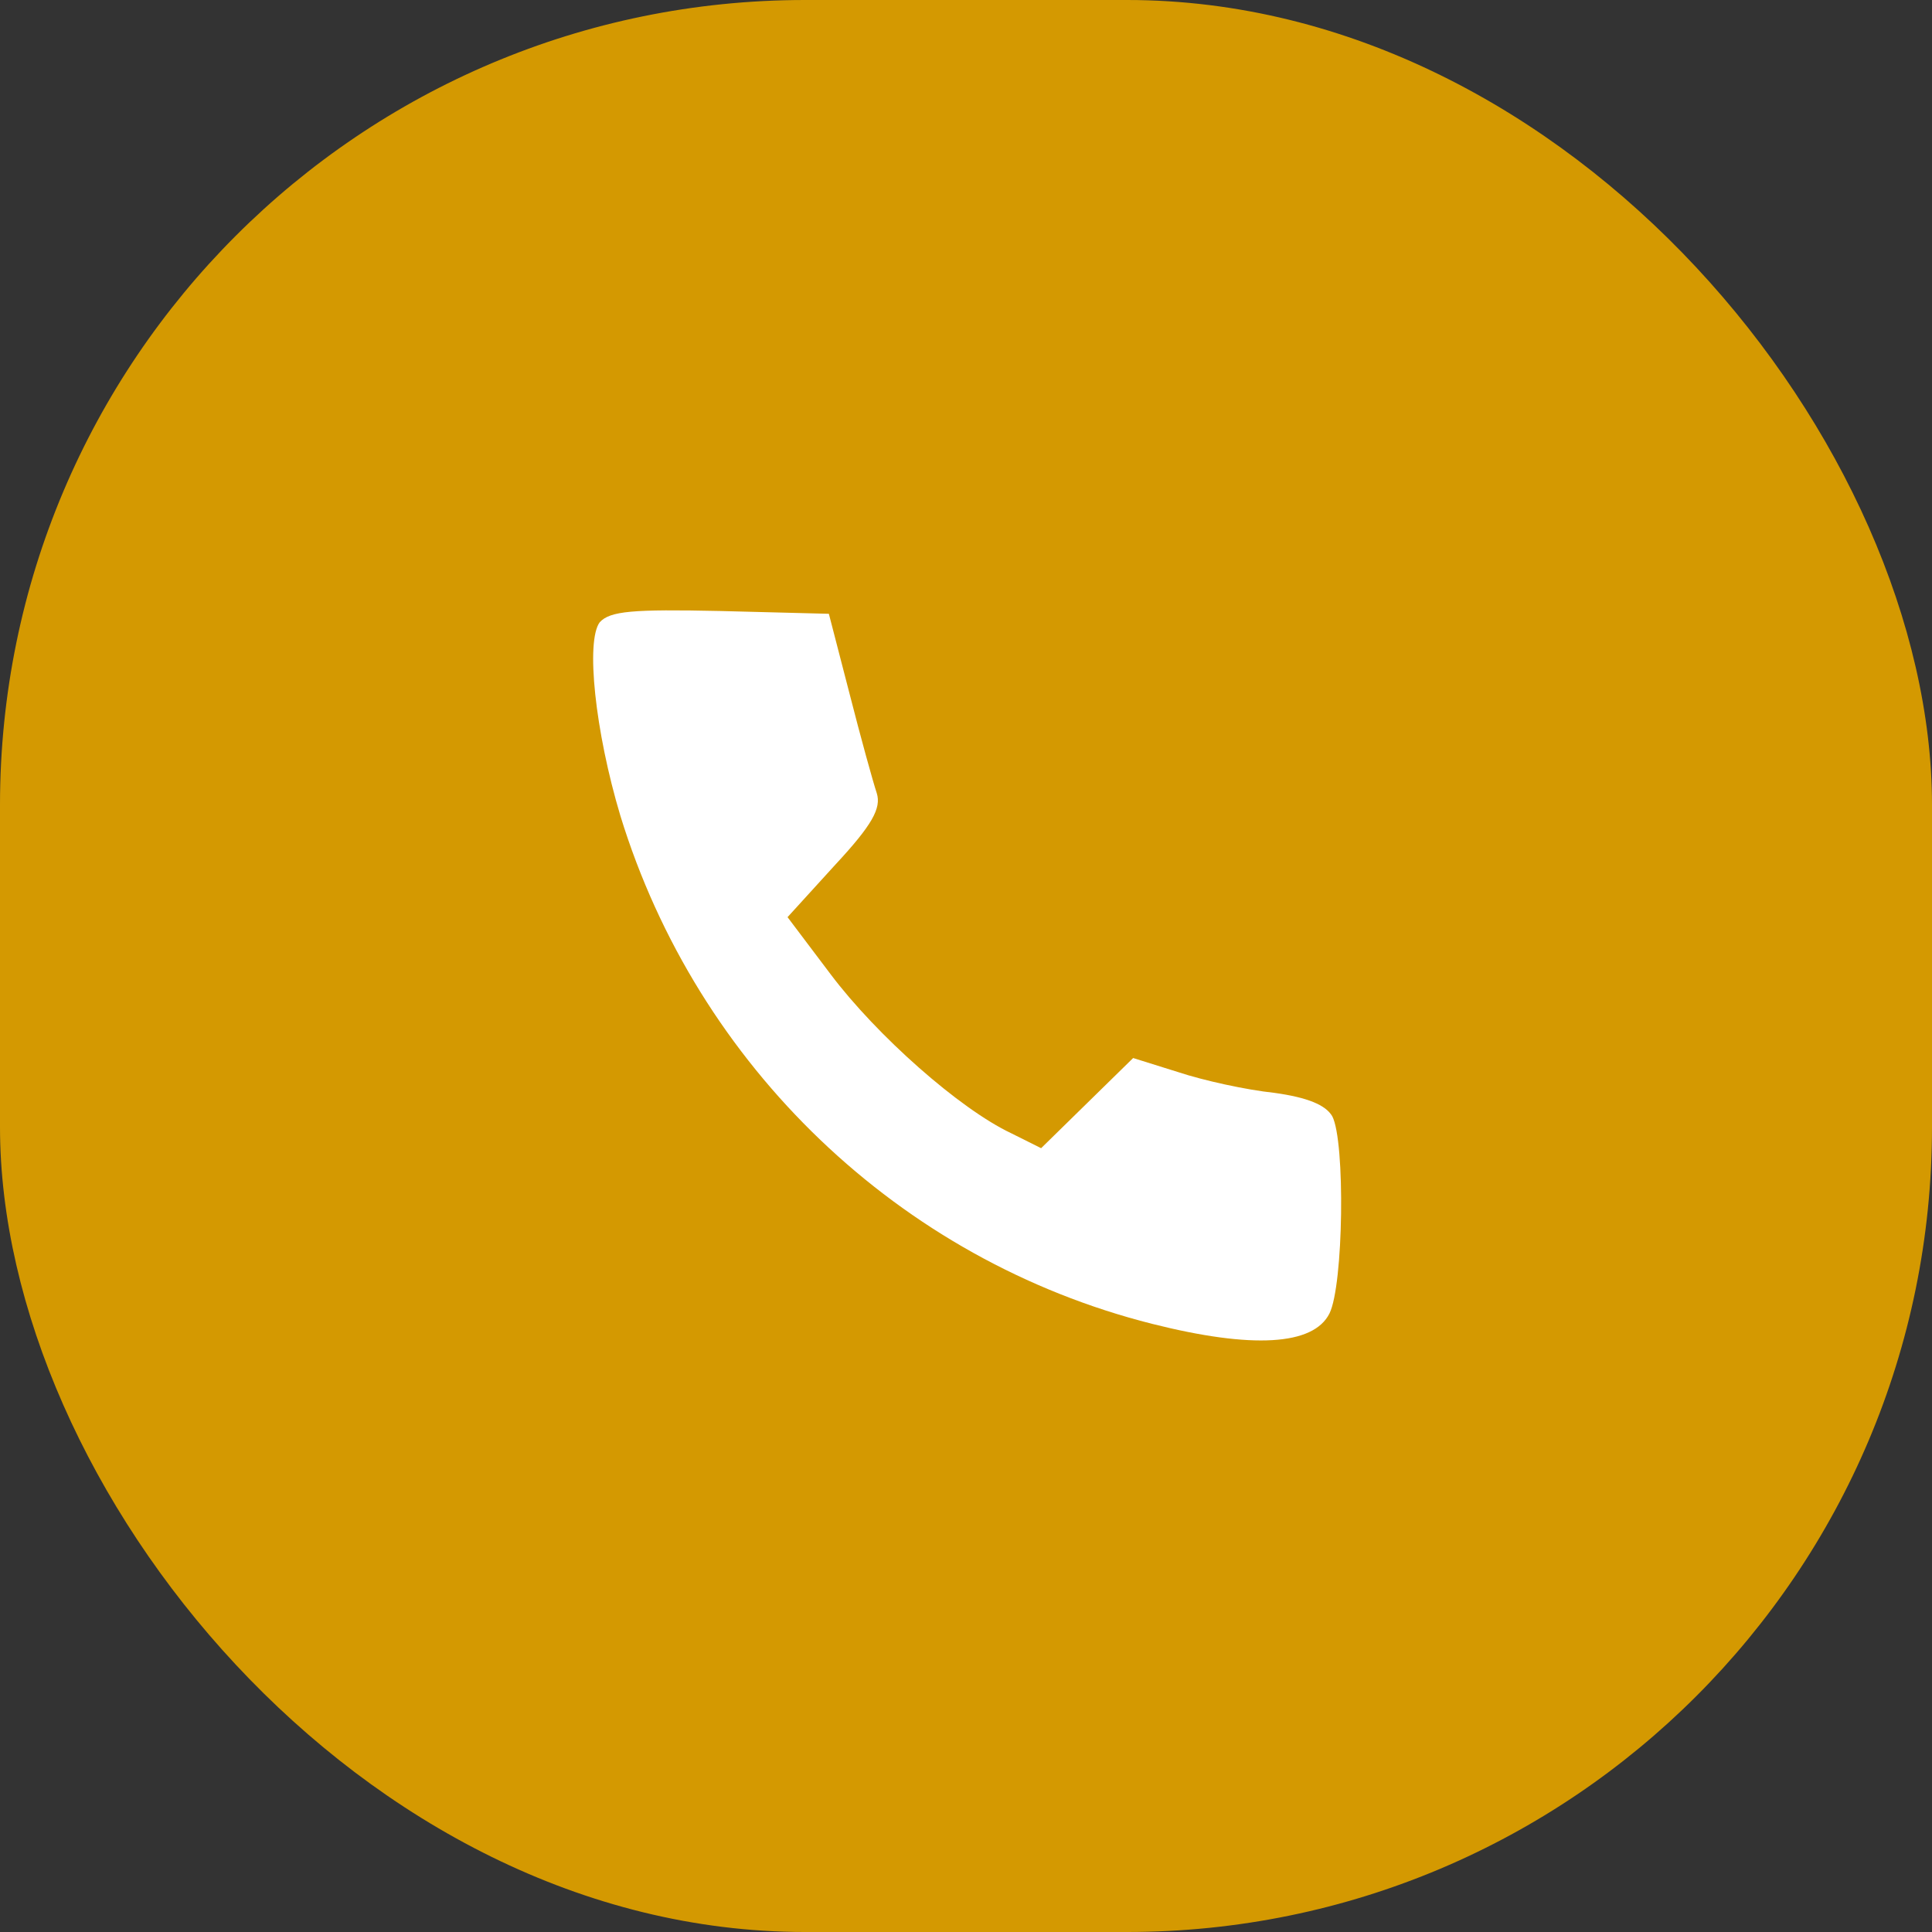
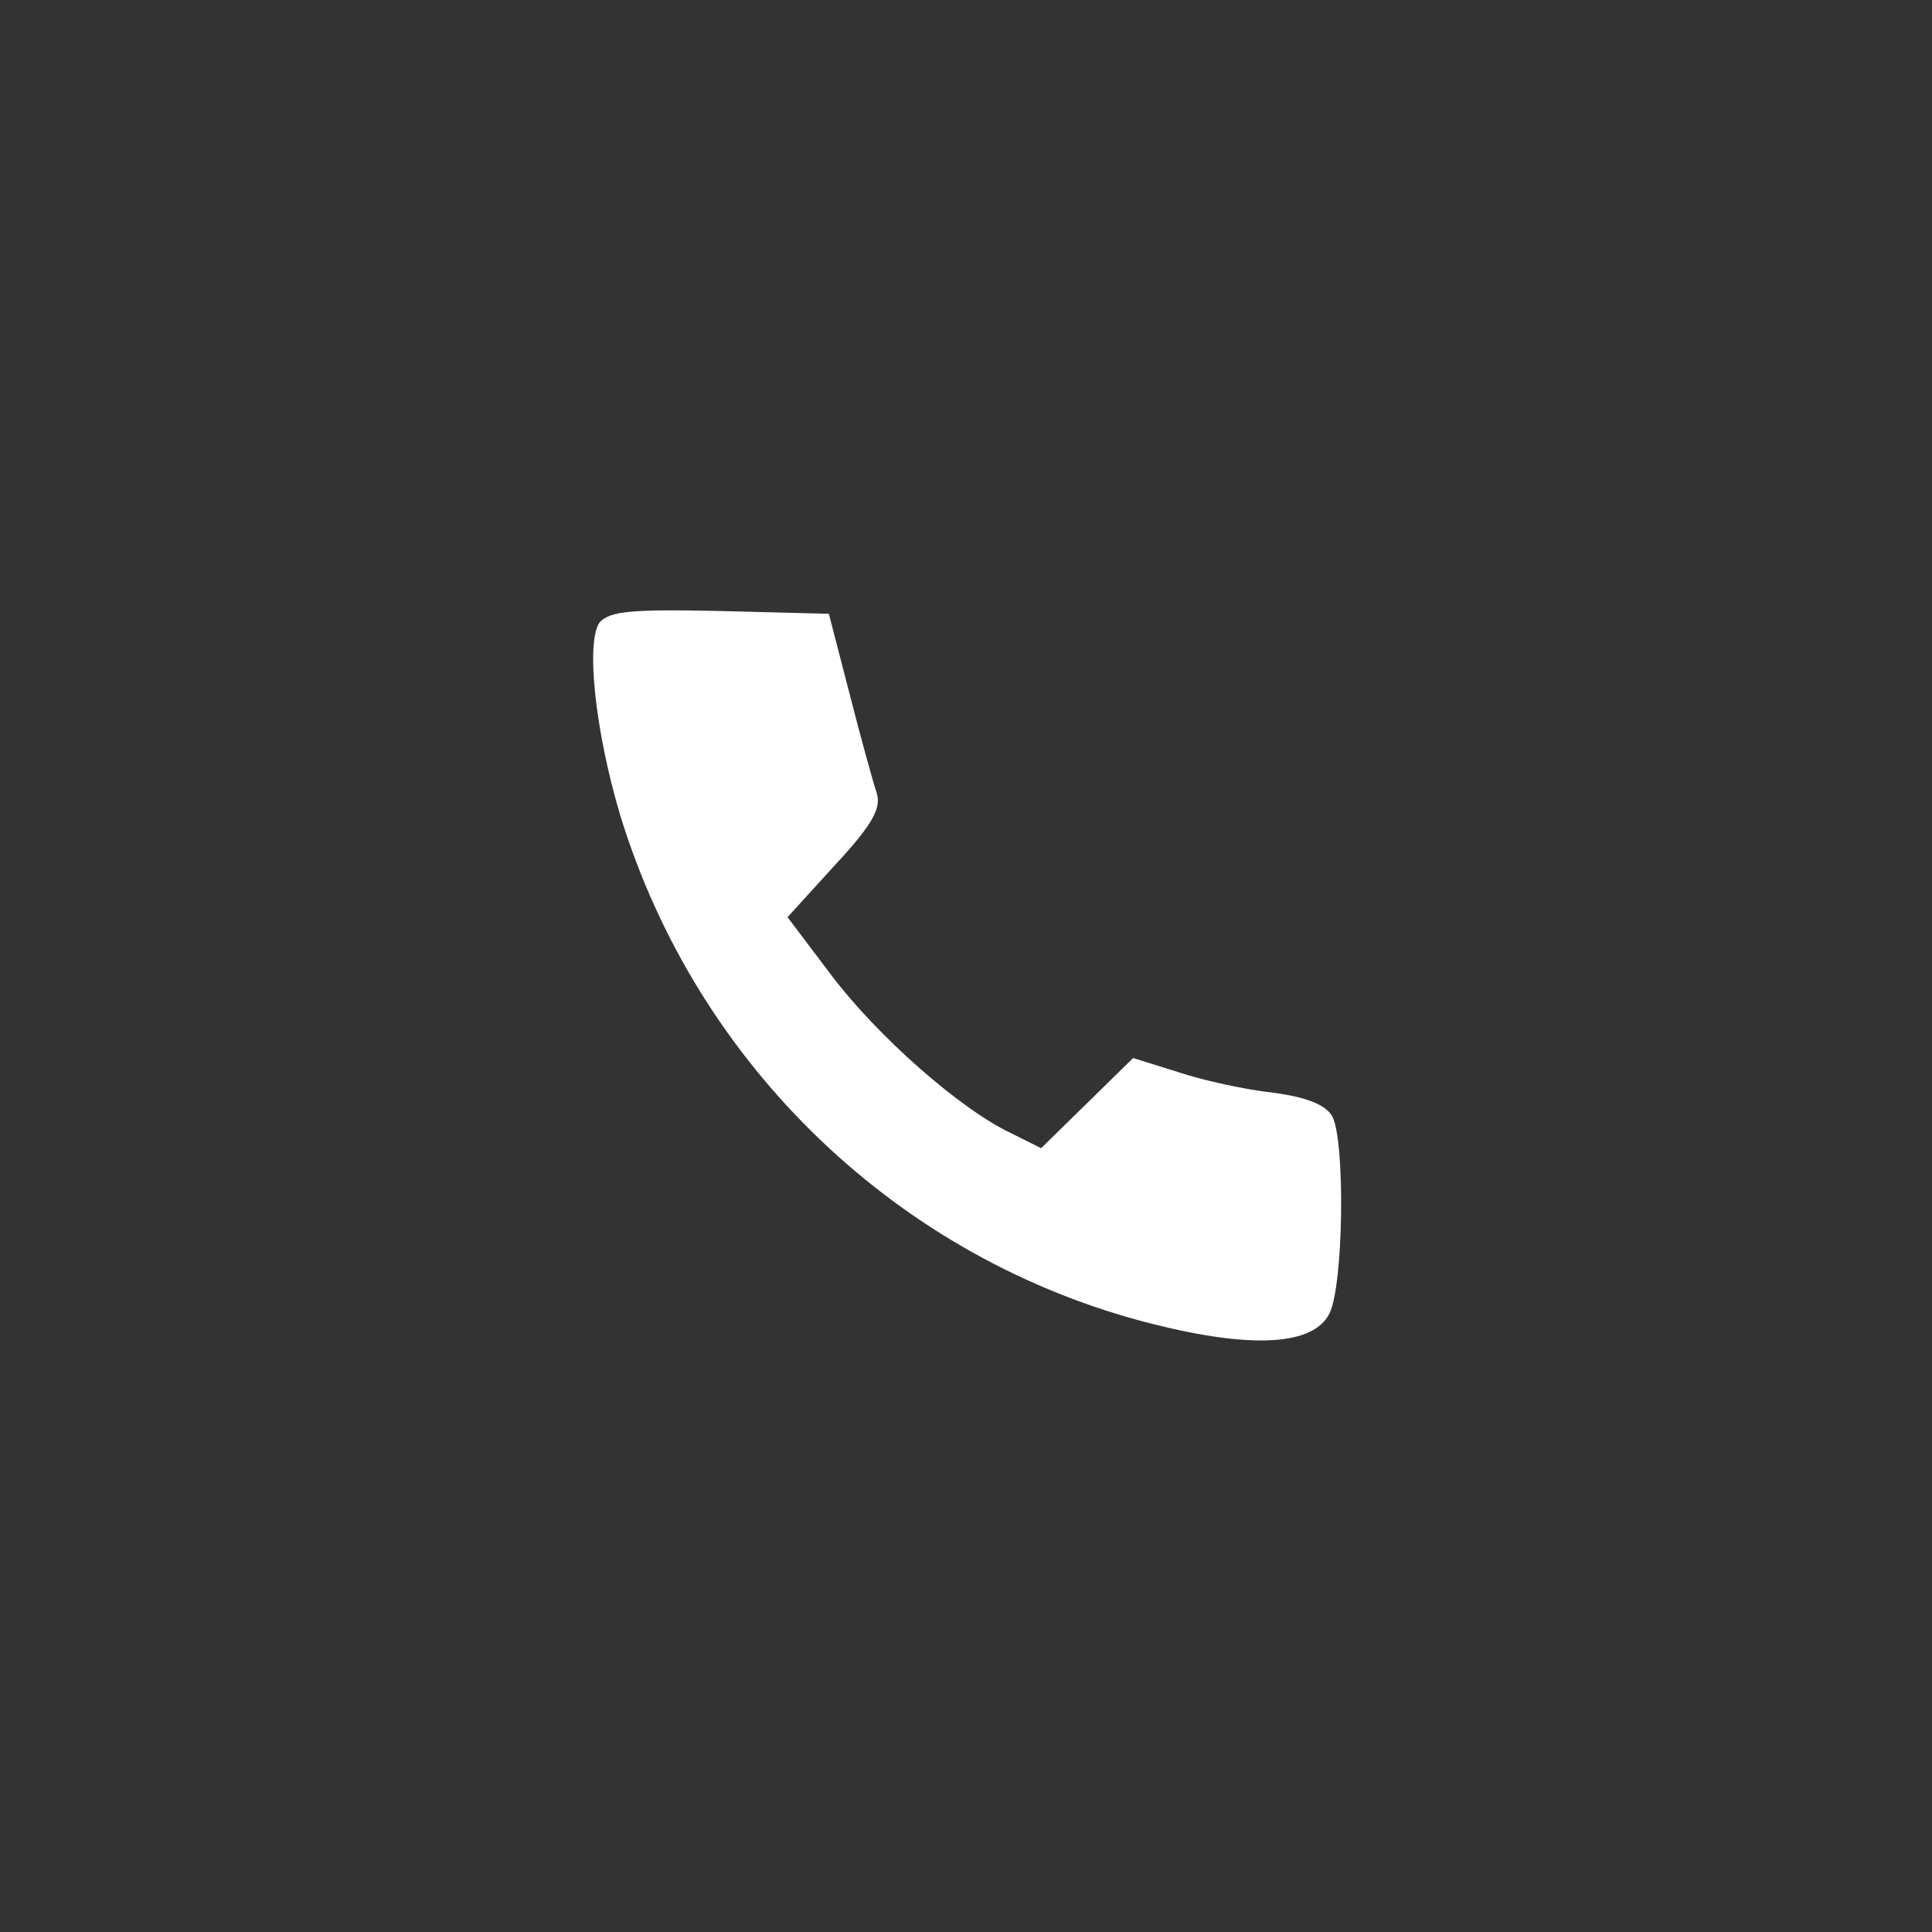
<svg xmlns="http://www.w3.org/2000/svg" width="60" height="60" viewBox="0 0 60 60" fill="none">
  <rect x="0" y="0" width="60" height="60" fill="#333333" stroke="none" />
-   <rect width="60" height="60" rx="25" fill="#D49901" />
  <path d="M18.625 19.325C18.187 19.908 18.479 22.708 19.266 25.333C21.658 33.121 27.929 39.129 35.775 41.112C38.895 41.9 40.791 41.783 41.287 40.792C41.725 39.917 41.783 35.454 41.375 34.667C41.17 34.317 40.616 34.083 39.566 33.938C38.72 33.85 37.379 33.558 36.591 33.296L35.191 32.858L33.762 34.258L32.333 35.658L31.4 35.192C29.795 34.433 27.229 32.158 25.8 30.262L24.458 28.483L25.945 26.85C27.083 25.625 27.375 25.1 27.229 24.633C27.112 24.283 26.733 22.913 26.383 21.542L25.741 19.062L22.358 18.975C19.645 18.917 18.945 18.975 18.625 19.325Z" fill="white" />
</svg>